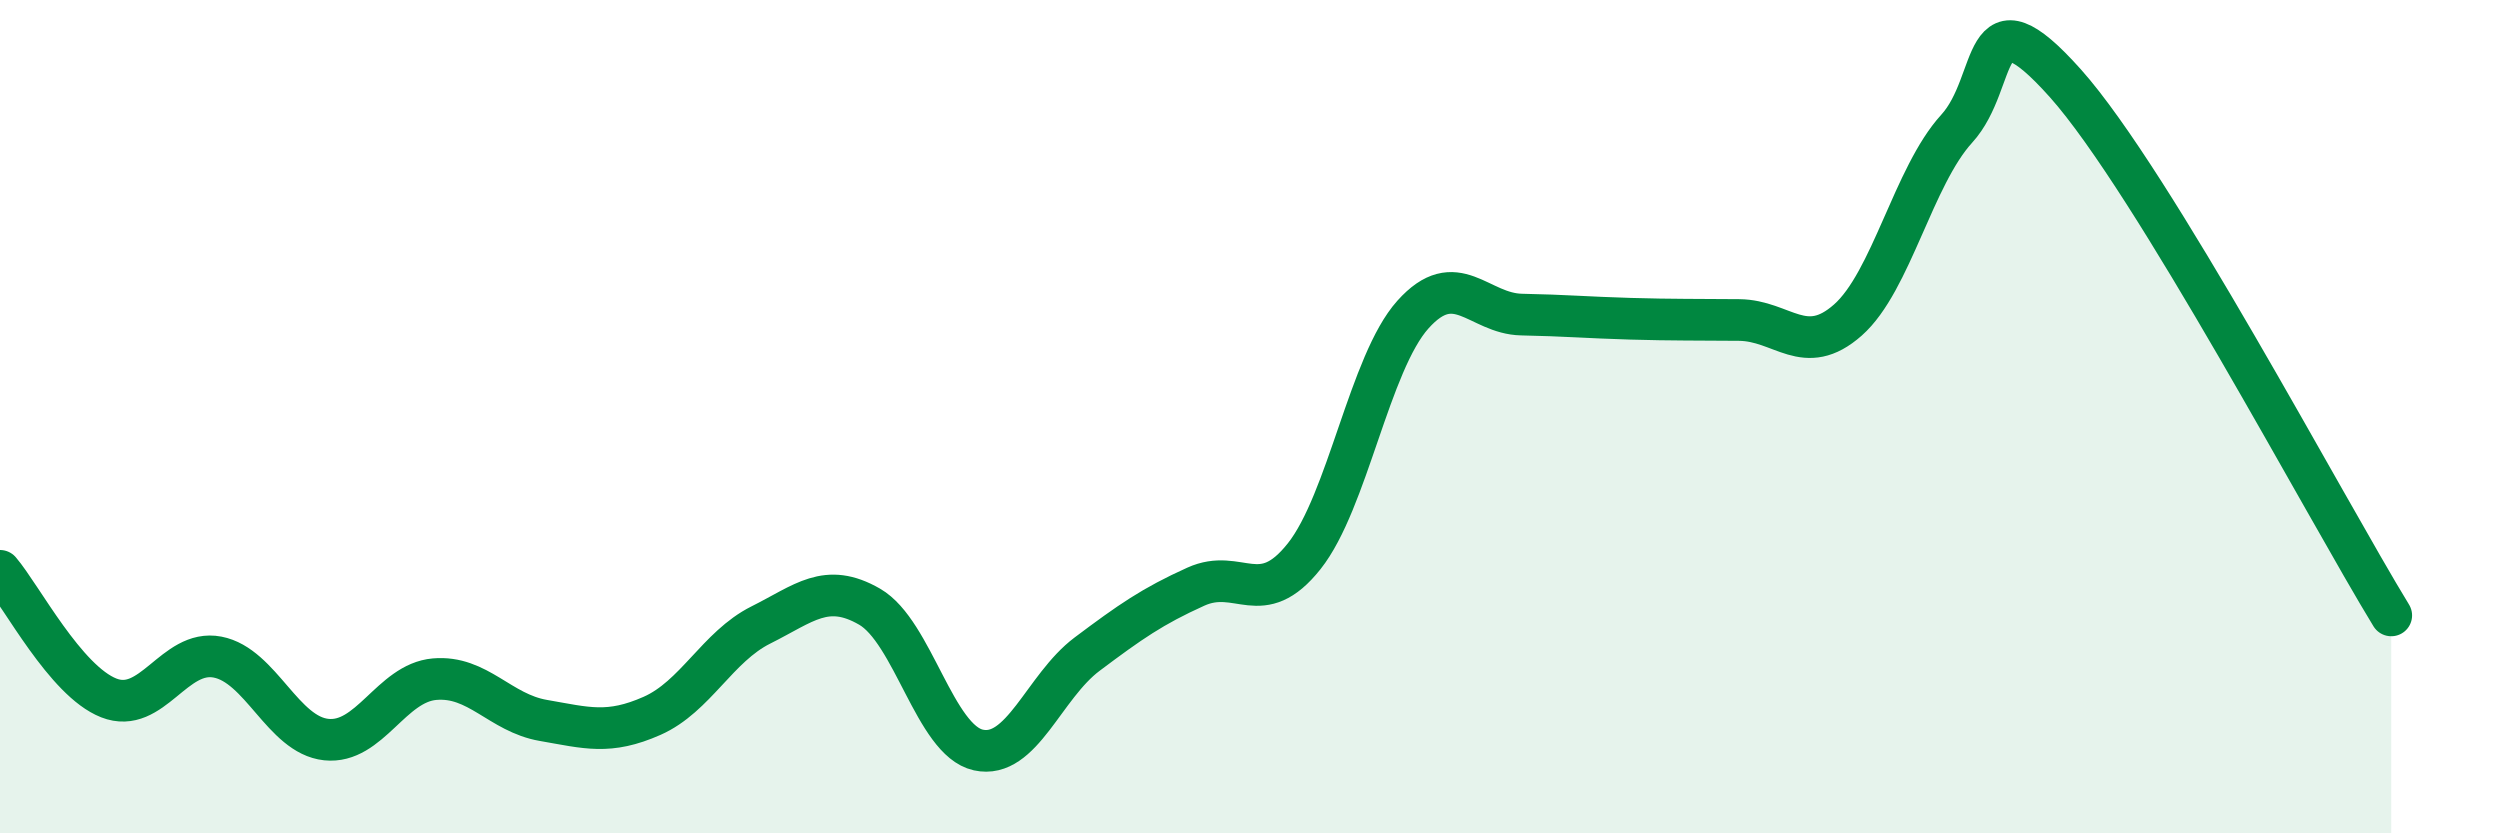
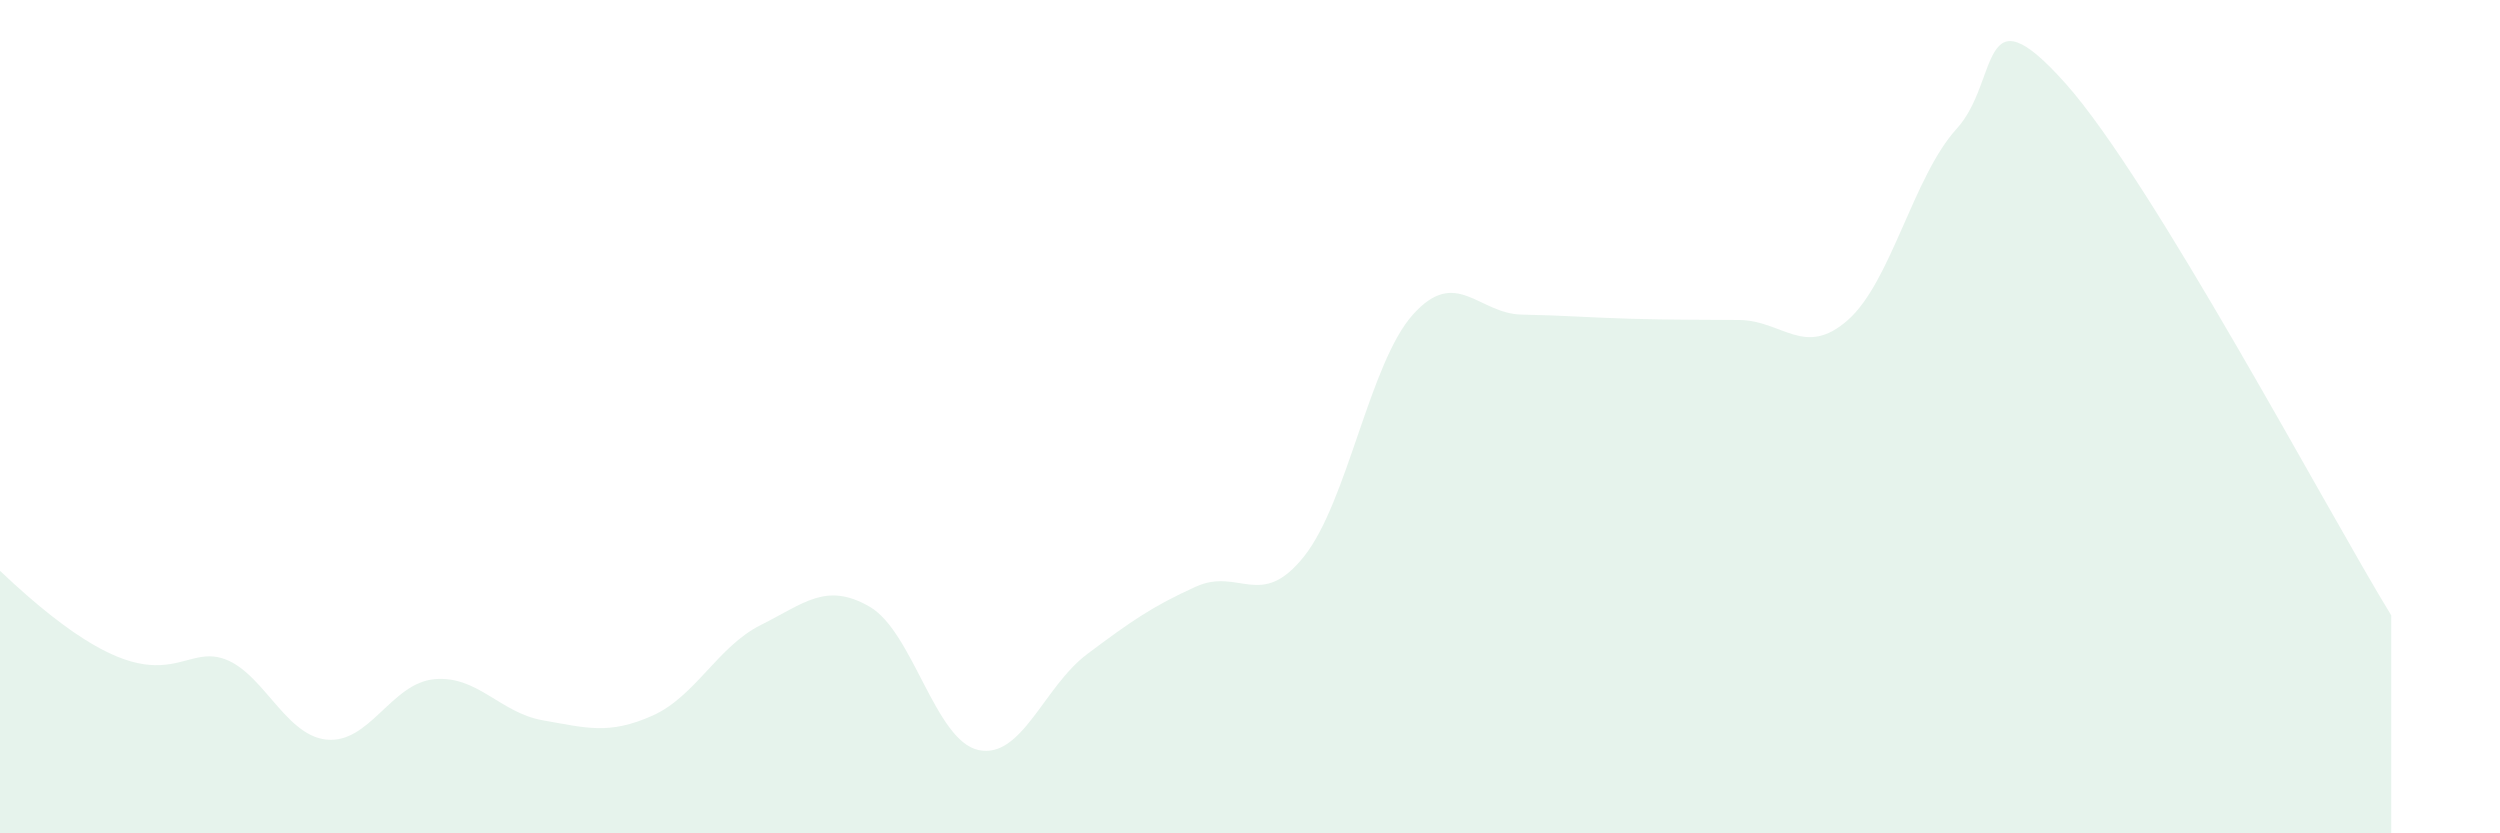
<svg xmlns="http://www.w3.org/2000/svg" width="60" height="20" viewBox="0 0 60 20">
-   <path d="M 0,13.7 C 0.52,14.31 1.57,16.34 2.61,16.75 C 3.65,17.16 4.18,15.57 5.22,15.77 C 6.26,15.97 6.79,17.64 7.83,17.75 C 8.87,17.86 9.39,16.39 10.43,16.3 C 11.47,16.21 12,17.11 13.04,17.29 C 14.08,17.47 14.61,17.64 15.65,17.18 C 16.69,16.72 17.22,15.52 18.26,15 C 19.3,14.48 19.83,13.96 20.87,14.56 C 21.91,15.16 22.44,17.77 23.48,18 C 24.52,18.23 25.05,16.48 26.09,15.7 C 27.13,14.92 27.66,14.55 28.7,14.08 C 29.74,13.61 30.26,14.66 31.3,13.35 C 32.34,12.04 32.87,8.71 33.91,7.55 C 34.95,6.39 35.48,7.53 36.52,7.55 C 37.56,7.57 38.09,7.62 39.13,7.65 C 40.17,7.68 40.7,7.67 41.74,7.68 C 42.78,7.69 43.31,8.6 44.35,7.68 C 45.39,6.76 45.92,4.23 46.96,3.09 C 48,1.95 47.48,-0.34 49.57,2 C 51.66,4.34 55.83,12.22 57.39,14.77L57.39 20L0 20Z" fill="#008740" opacity="0.1" stroke-linecap="round" stroke-linejoin="round" />
-   <path d="M 0,13.7 C 0.52,14.31 1.57,16.34 2.61,16.75 C 3.65,17.16 4.18,15.57 5.22,15.77 C 6.26,15.97 6.79,17.64 7.83,17.75 C 8.87,17.86 9.39,16.39 10.43,16.3 C 11.47,16.21 12,17.11 13.04,17.29 C 14.08,17.47 14.61,17.64 15.65,17.18 C 16.69,16.72 17.22,15.52 18.26,15 C 19.3,14.48 19.83,13.96 20.87,14.56 C 21.91,15.16 22.44,17.77 23.48,18 C 24.52,18.23 25.05,16.48 26.09,15.7 C 27.13,14.92 27.66,14.55 28.7,14.08 C 29.74,13.61 30.26,14.66 31.3,13.35 C 32.34,12.04 32.87,8.71 33.91,7.55 C 34.95,6.39 35.48,7.53 36.52,7.55 C 37.56,7.57 38.09,7.62 39.13,7.65 C 40.17,7.68 40.7,7.67 41.74,7.68 C 42.78,7.69 43.31,8.6 44.35,7.68 C 45.39,6.76 45.92,4.23 46.96,3.09 C 48,1.95 47.48,-0.34 49.57,2 C 51.66,4.34 55.83,12.22 57.39,14.77" stroke="#008740" stroke-width="1" fill="none" stroke-linecap="round" stroke-linejoin="round" />
+   <path d="M 0,13.7 C 3.65,17.16 4.18,15.57 5.22,15.77 C 6.26,15.97 6.79,17.64 7.83,17.75 C 8.87,17.86 9.39,16.39 10.43,16.3 C 11.47,16.21 12,17.11 13.04,17.29 C 14.08,17.47 14.61,17.64 15.65,17.18 C 16.69,16.72 17.22,15.52 18.26,15 C 19.3,14.48 19.83,13.96 20.87,14.56 C 21.91,15.16 22.44,17.77 23.48,18 C 24.52,18.23 25.05,16.48 26.09,15.7 C 27.13,14.92 27.66,14.55 28.7,14.08 C 29.74,13.61 30.26,14.66 31.3,13.35 C 32.34,12.04 32.87,8.71 33.91,7.55 C 34.95,6.39 35.48,7.53 36.52,7.55 C 37.56,7.57 38.09,7.62 39.13,7.65 C 40.17,7.68 40.7,7.67 41.74,7.68 C 42.78,7.69 43.31,8.6 44.35,7.68 C 45.39,6.76 45.92,4.23 46.96,3.09 C 48,1.95 47.48,-0.34 49.57,2 C 51.66,4.34 55.83,12.22 57.39,14.77L57.39 20L0 20Z" fill="#008740" opacity="0.1" stroke-linecap="round" stroke-linejoin="round" />
</svg>